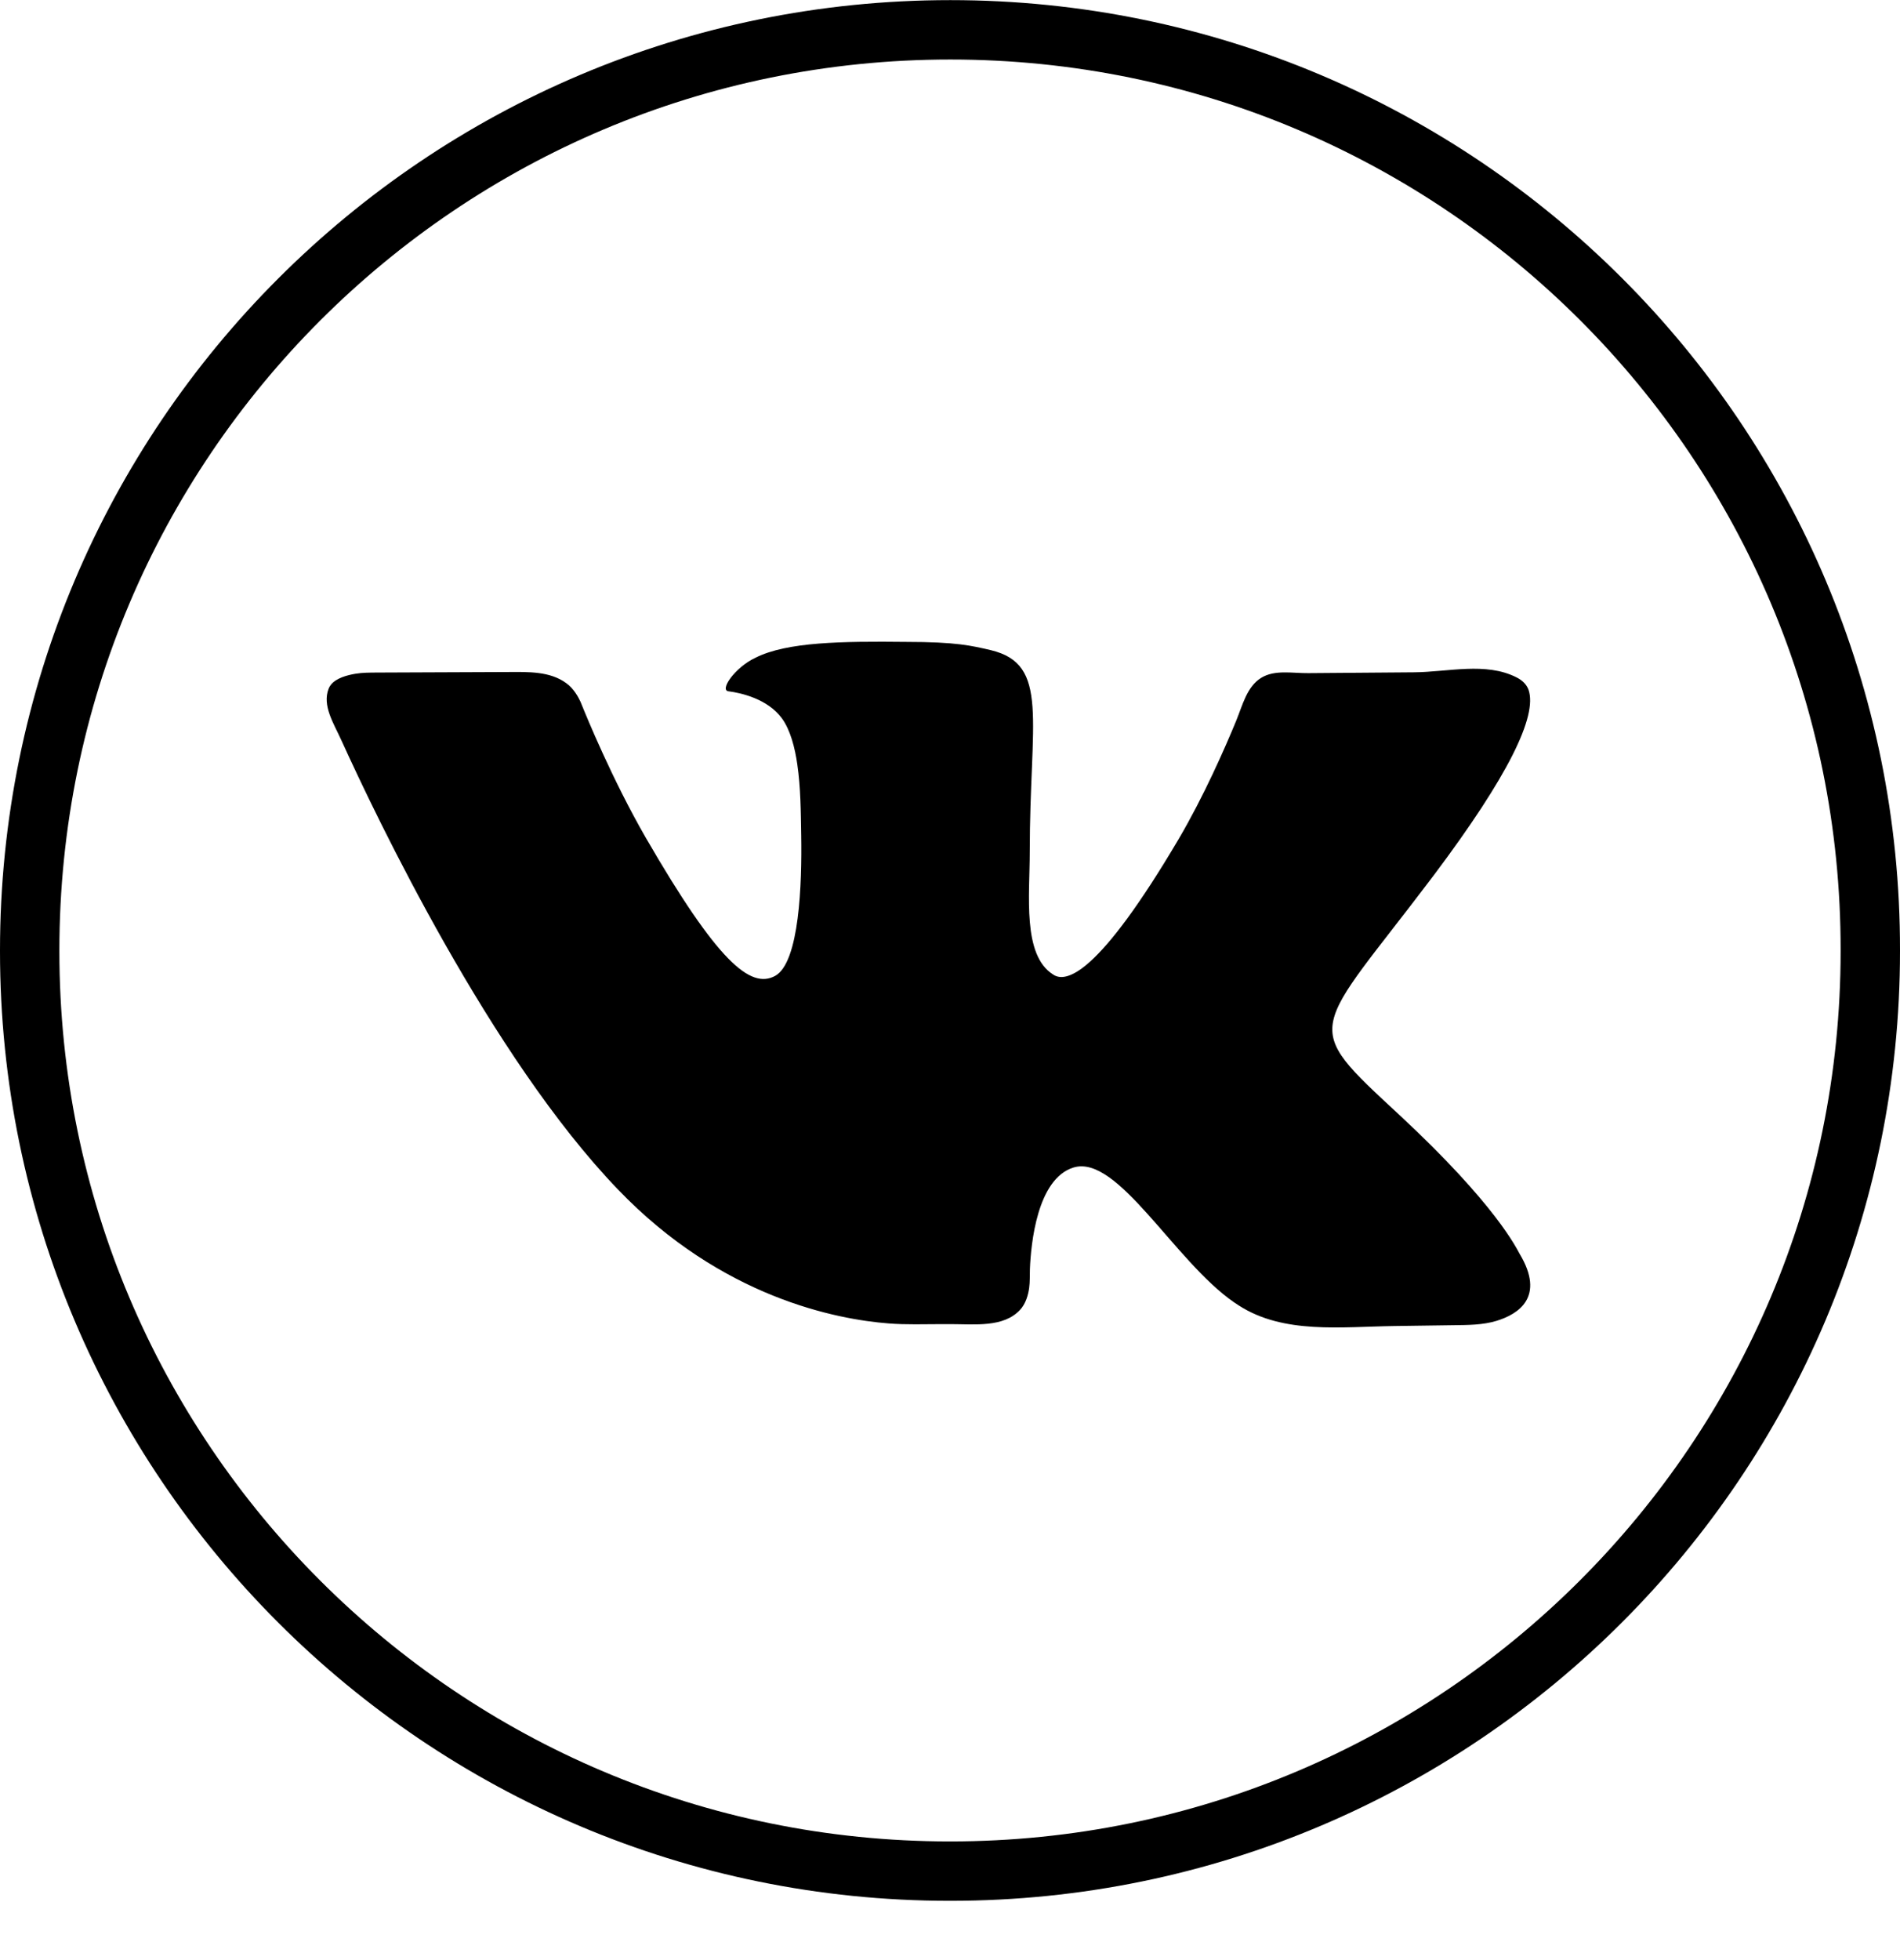
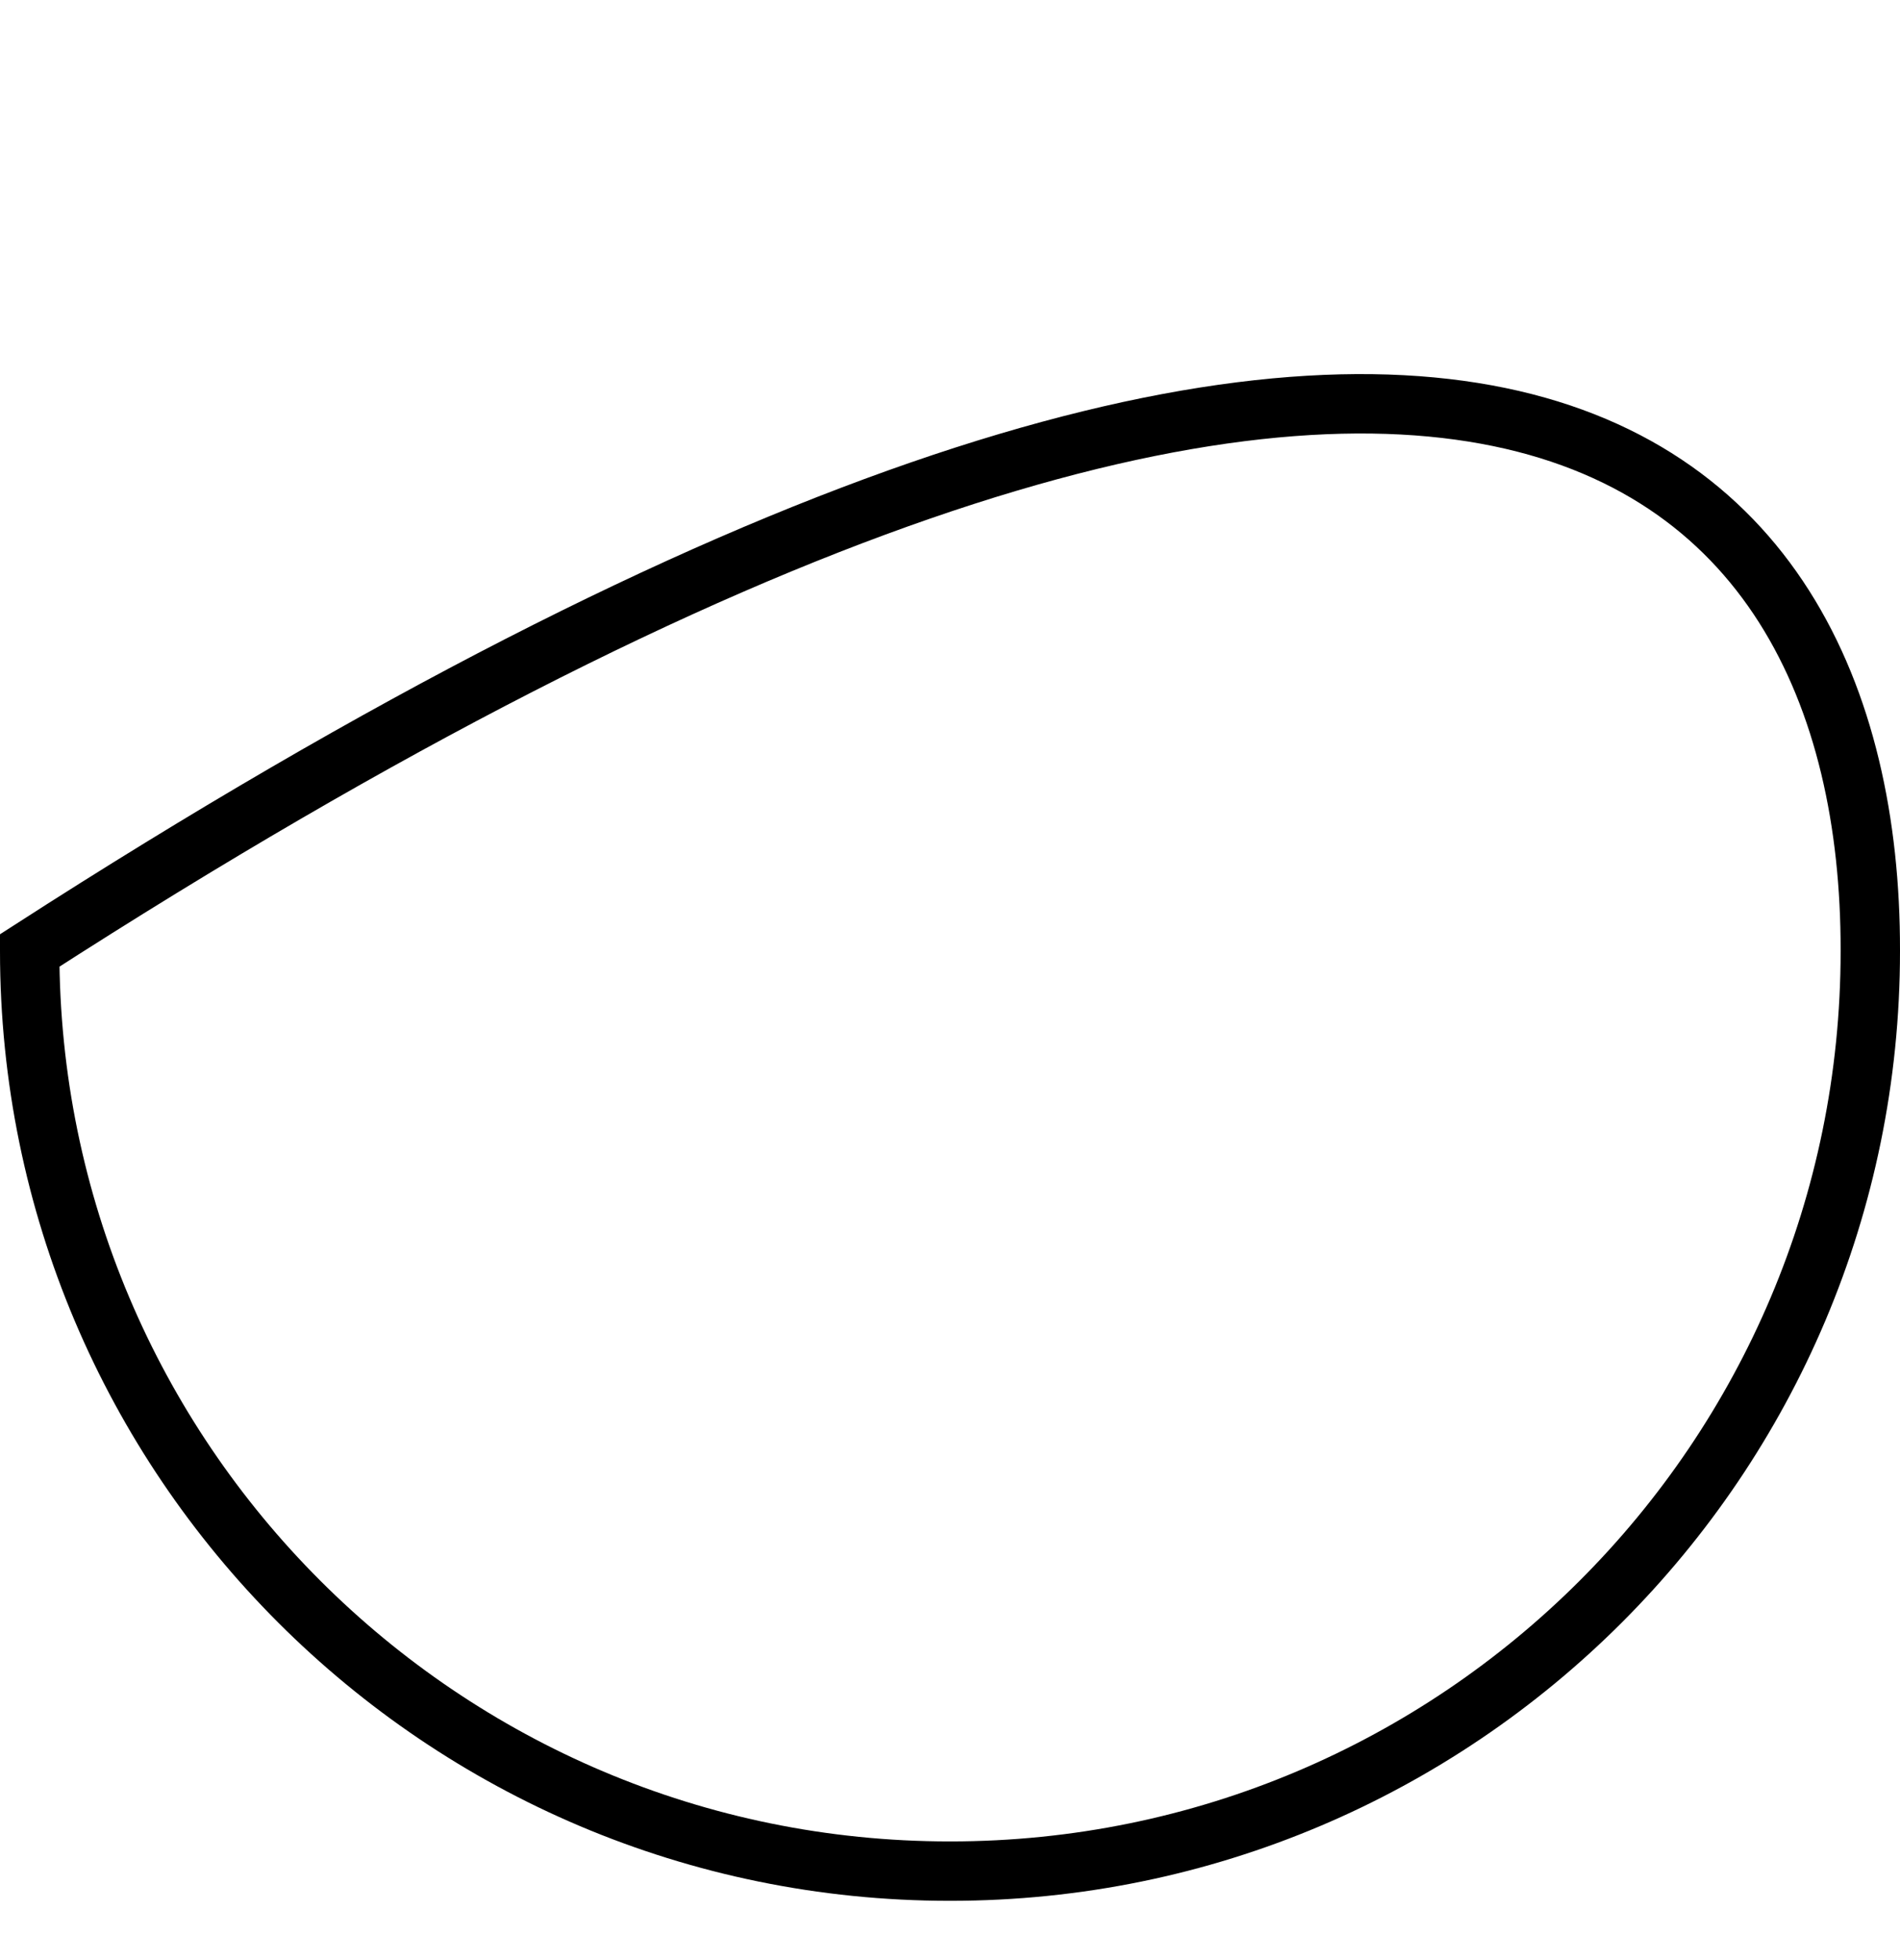
<svg xmlns="http://www.w3.org/2000/svg" width="32" height="33" viewBox="0 0 32 33" fill="none">
-   <path d="M31.5 16.001V16.002V16.014C31.5 24.564 24.56 31.502 16.006 31.502H15.994C7.44 31.502 0.5 24.564 0.5 16.014V16.002C0.5 7.44 7.44 0.502 16.006 0.502C24.572 0.502 31.512 7.44 31.5 16.001Z" stroke="black" />
-   <path fill-rule="evenodd" clip-rule="evenodd" d="M14.963 22.281C15.263 22.305 15.564 22.293 15.865 22.293H16.009C16.419 22.293 16.899 22.353 17.179 22.054C17.277 21.949 17.317 21.799 17.333 21.685C17.348 21.578 17.342 21.471 17.346 21.363C17.363 20.947 17.465 19.851 18.075 19.658C18.819 19.419 19.778 21.234 20.787 21.928C20.813 21.946 20.84 21.963 20.866 21.98C21.62 22.465 22.587 22.337 23.484 22.325L24.485 22.311C24.727 22.308 24.973 22.308 25.204 22.238C25.571 22.126 26.032 21.838 25.593 21.108C25.542 21.02 25.201 20.289 23.574 18.776C21.872 17.2 22.099 17.452 24.154 14.728C25.403 13.064 25.895 12.055 25.744 11.614C25.709 11.519 25.635 11.451 25.541 11.404C25.023 11.142 24.393 11.314 23.813 11.319L22.036 11.333C21.767 11.336 21.47 11.271 21.241 11.412C20.999 11.561 20.927 11.874 20.819 12.137C20.627 12.603 20.275 13.404 19.853 14.123C18.491 16.43 17.949 16.557 17.734 16.405C17.217 16.078 17.343 15.069 17.343 14.35C17.343 12.118 17.684 11.185 16.688 10.946C16.36 10.87 16.107 10.807 15.262 10.807C14.177 10.795 13.257 10.807 12.727 11.072C12.374 11.236 12.109 11.627 12.273 11.639C12.475 11.665 12.929 11.765 13.168 12.093C13.313 12.29 13.389 12.595 13.428 12.867C13.486 13.265 13.487 13.668 13.494 14.069C13.507 14.867 13.466 16.203 13.055 16.43C12.639 16.657 12.084 16.191 10.873 14.098C10.311 13.123 9.874 12.055 9.799 11.869C9.792 11.85 9.784 11.832 9.776 11.813C9.746 11.748 9.664 11.59 9.536 11.501C9.264 11.301 8.899 11.312 8.562 11.314L6.349 11.323C6.228 11.324 6.107 11.323 5.988 11.343C5.847 11.366 5.663 11.416 5.575 11.526C5.558 11.546 5.545 11.569 5.535 11.594C5.423 11.878 5.621 12.181 5.747 12.458C6.338 13.76 8.267 17.802 10.406 20.024C12.159 21.852 14.104 22.214 14.963 22.281Z" fill="black" />
+   <path d="M31.5 16.001V16.002V16.014C31.5 24.564 24.56 31.502 16.006 31.502H15.994C7.44 31.502 0.5 24.564 0.5 16.014V16.002C24.572 0.502 31.512 7.44 31.5 16.001Z" stroke="black" />
</svg>